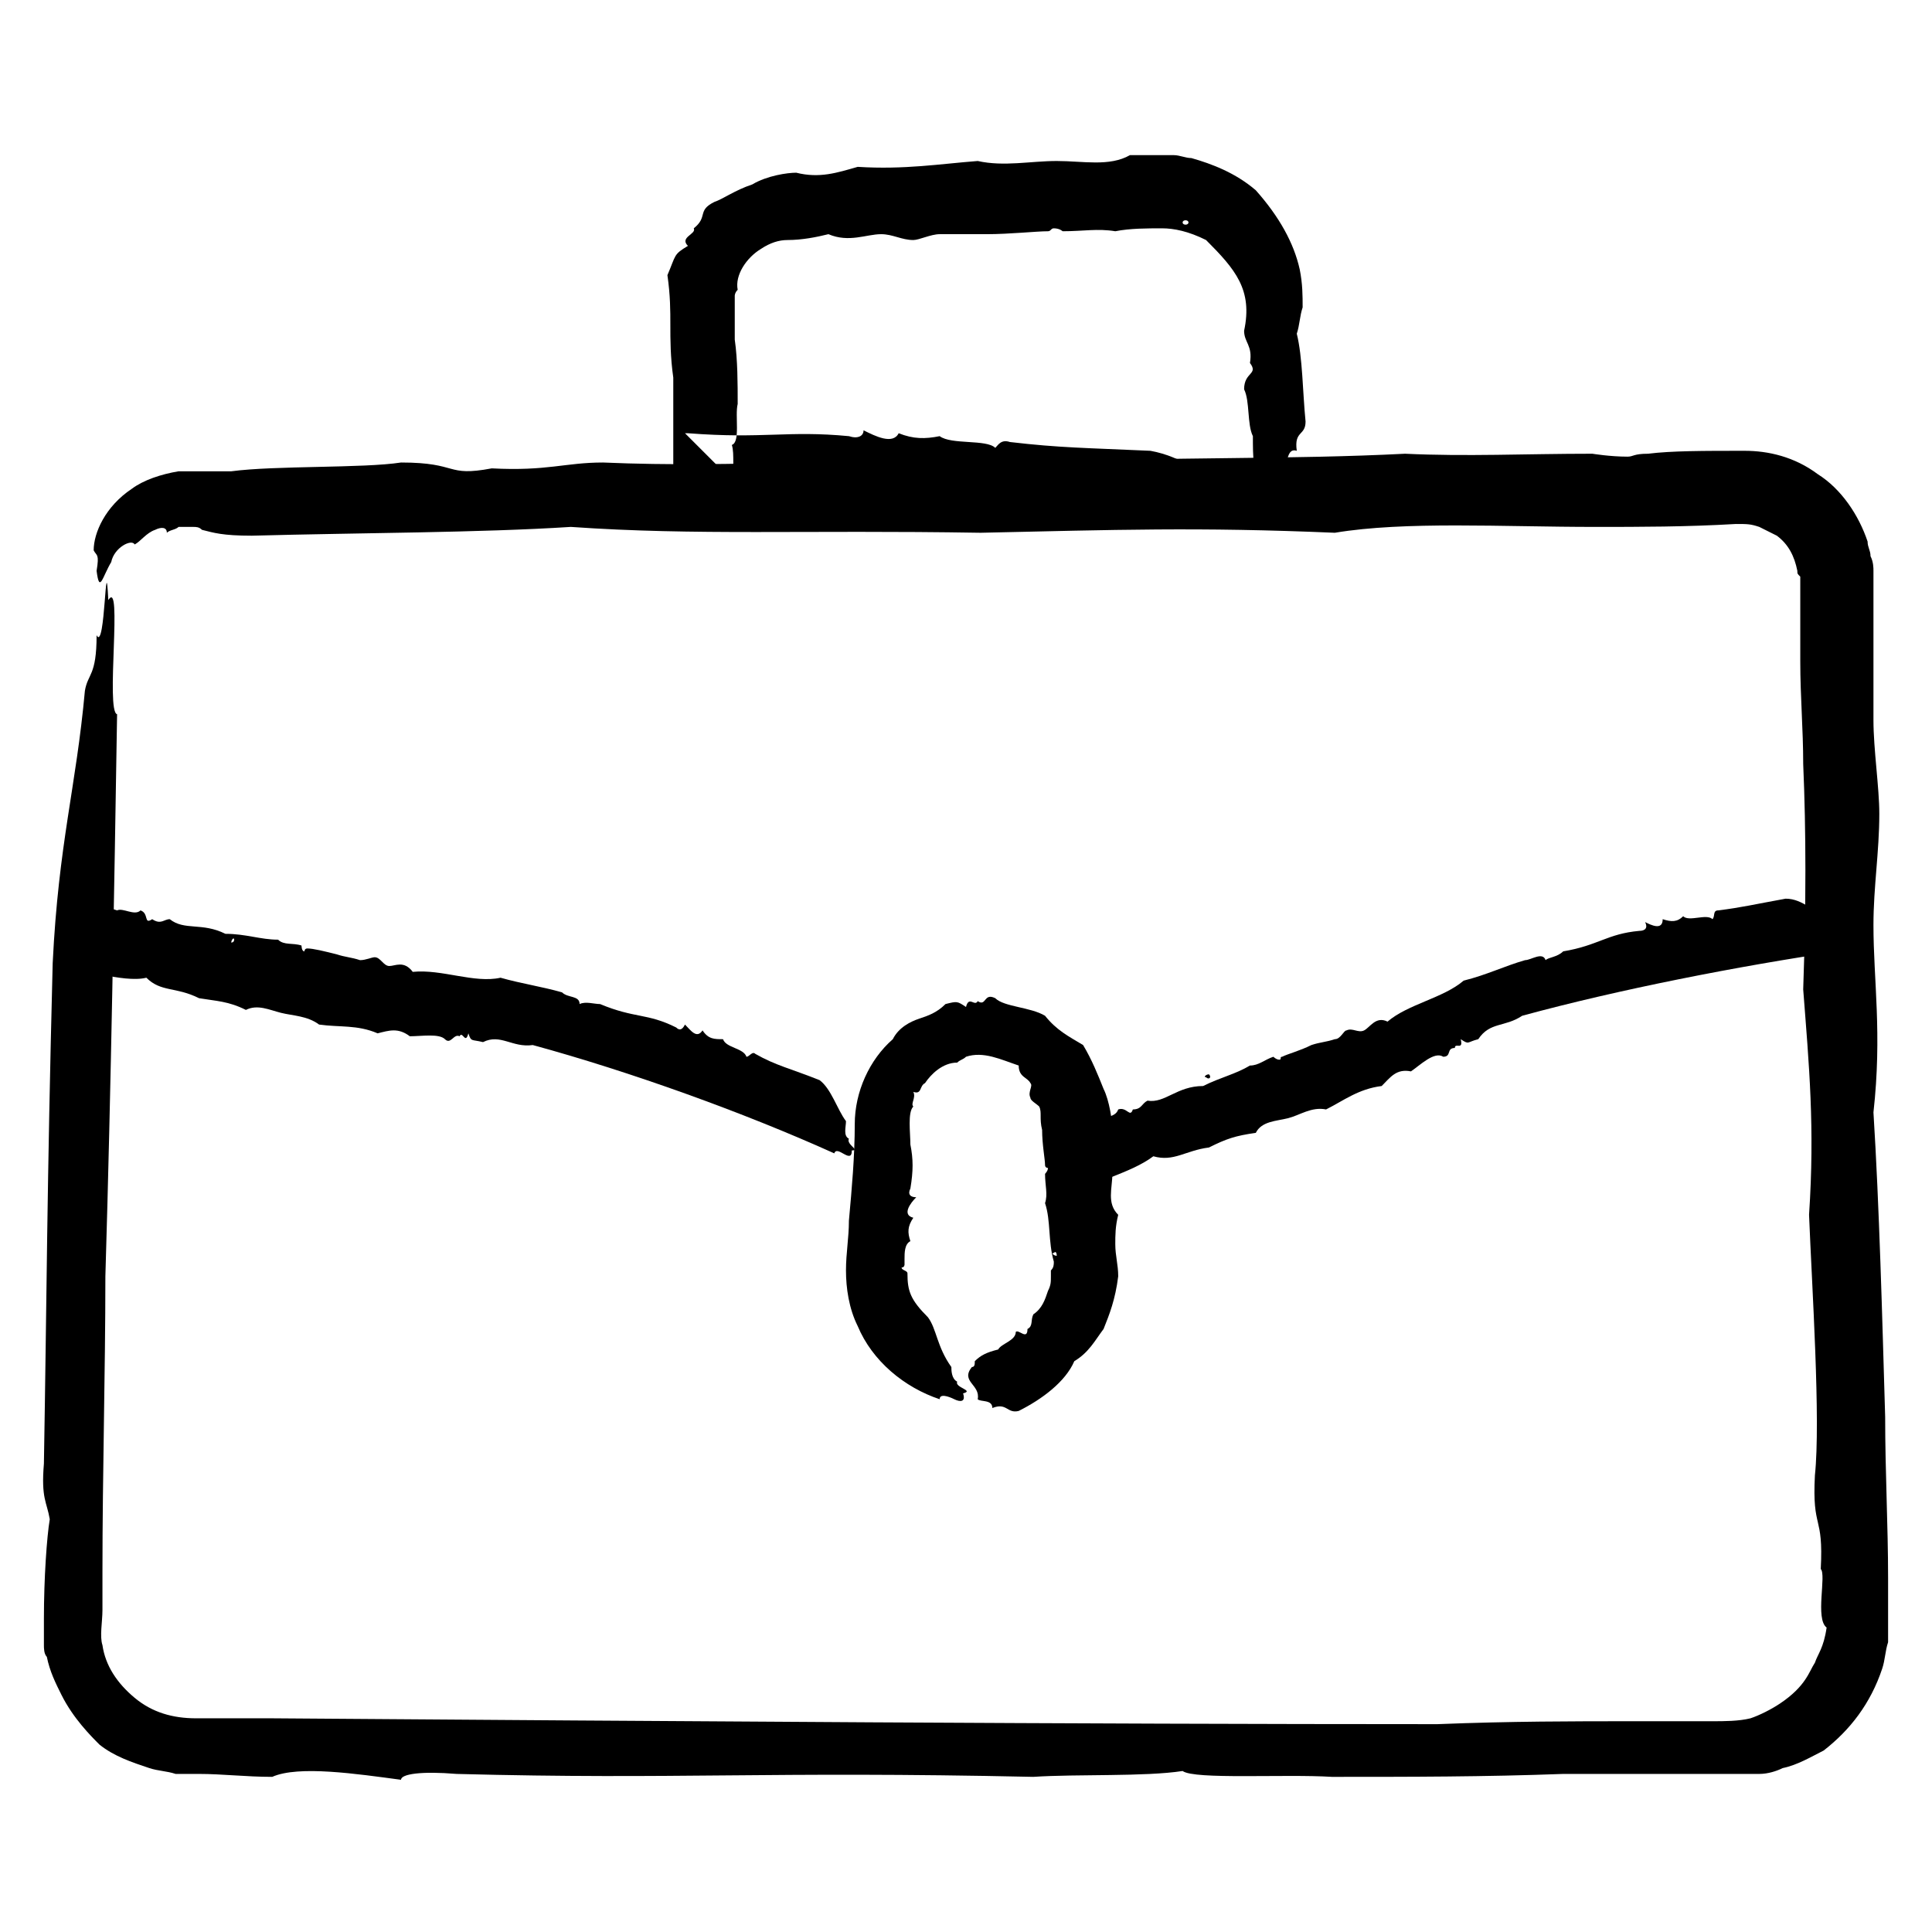
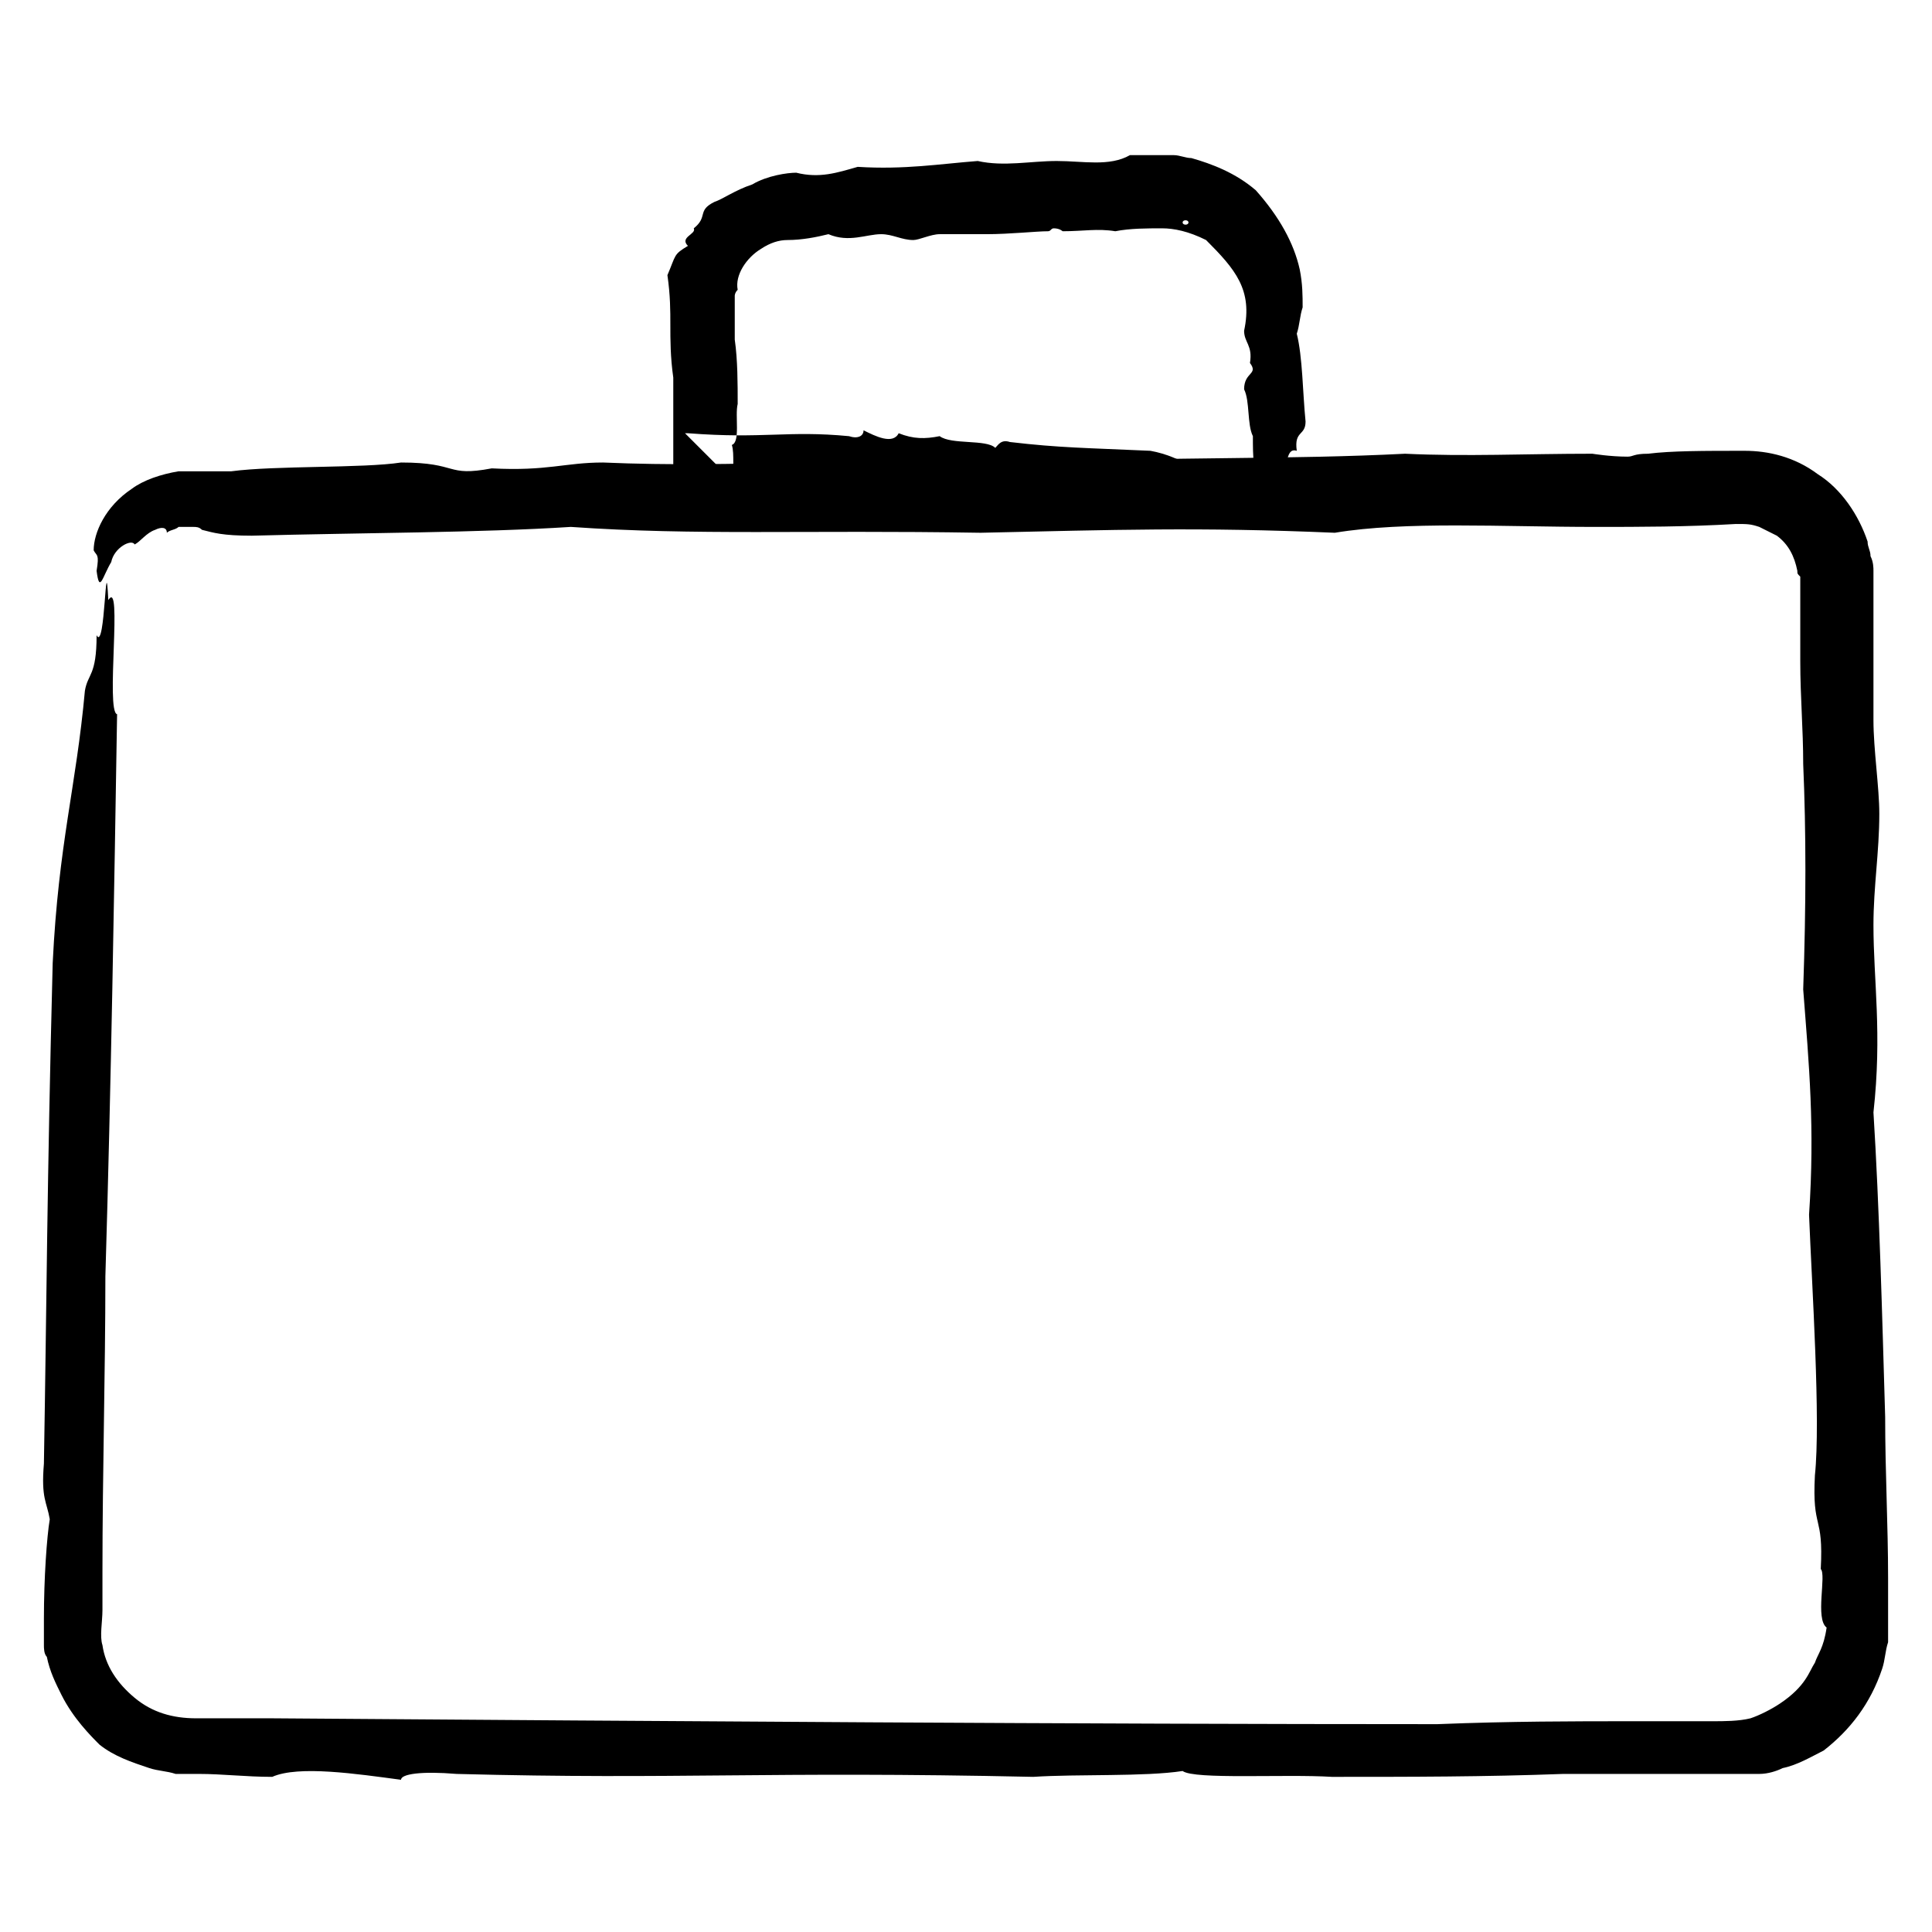
<svg xmlns="http://www.w3.org/2000/svg" id="Layer_1" style="enable-background:new 0 0 66 66;" version="1.1" viewBox="0 0 66 66" xml:space="preserve">
  <style type="text/css">
	.st0{fill-rule:evenodd;clip-rule:evenodd;}
	.st1{fill:none;}
	.st2{fill:none;stroke:#000000;stroke-width:0.5;stroke-linecap:round;stroke-linejoin:round;stroke-miterlimit:10;}
</style>
  <g>
    <g>
      <g>
        <g>
          <g>
            <path class="st0" d="M4.6,18.6c0.2-0.1,0.4-0.4,0.7-0.5C5.5,18,5.7,18,5.7,18.2c0.1-0.1,0.3-0.1,0.4-0.2c0.1,0,0.1,0,0.3,0       c0.1,0,0.1,0,0.2,0l0,0l0,0l0,0c-0.2,0,0,0-0.1,0l0,0l0,0l0,0l0,0l0.1,0c0.1,0,0.2,0,0.3,0.1c0.4,0.1,0.7,0.2,1.7,0.2       c3.7-0.1,7.8-0.1,10.9-0.3c4.3,0.3,7.9,0.1,14,0.2c4.6-0.1,7.4-0.2,12.1,0c2.4-0.4,5.7-0.2,8.9-0.2c1.5,0,3.1,0,4.8-0.1       c0.4,0,0.5,0,0.8,0.1c0.2,0.1,0.4,0.2,0.6,0.3c0.4,0.3,0.6,0.7,0.7,1.2c0,0.1,0,0.1,0.1,0.2c0,0,0,0.1,0,0.2l0,0.2       c0,0.3,0,0.5,0,0.8c0,0.6,0,1.2,0,1.7c0,1.2,0.1,2.3,0.1,3.5c0.1,2.3,0.1,4.8,0,7.7c0.2,2.6,0.4,4.7,0.2,7.7       c0.1,2.5,0.4,7,0.2,8.9c-0.1,1.9,0.3,1.3,0.2,3.2c0.2,0.2-0.2,1.7,0.2,2c-0.1,0.7-0.3,0.9-0.4,1.2c-0.2,0.3-0.3,0.8-1.2,1.4       c-0.3,0.2-0.7,0.4-1,0.5c-0.4,0.1-0.9,0.1-1.3,0.1c-0.9,0-1.8,0-2.8,0c-1.9,0-4.1,0-6.6,0.1c-12.2,0-26.1-0.1-39.8-0.2l-2.6,0       c-0.8,0-1.5-0.2-2.1-0.7c-0.6-0.5-1-1.1-1.1-1.8c-0.1-0.3,0-0.8,0-1.2l0-1.3c0-3.4,0.1-6.8,0.1-10.1C3.8,36.9,3.9,30.5,4,24.4       c-0.4-0.1,0.2-4.7-0.3-3.9c-0.1-2-0.1,1.8-0.4,1.2C3.3,23.1,3,23,2.9,23.6c-0.3,3.3-0.9,5.2-1.1,9.3C1.6,40.7,1.6,44.2,1.5,50       c-0.1,1.2,0.1,1.3,0.2,1.9c-0.1,0.6-0.2,2-0.2,3.4l0,0.3l0,0.3l0,0.1l0,0.2c0,0.1,0,0.3,0.1,0.4c0.1,0.5,0.3,0.9,0.5,1.3       c0.4,0.8,1,1.4,1.3,1.7c0.5,0.4,1.1,0.6,1.7,0.8c0.3,0.1,0.6,0.1,0.9,0.2l0.5,0l0.3,0c0.8,0,1.6,0.1,2.5,0.1       c0.9-0.4,2.9-0.1,4.4,0.1c0-0.2,0.7-0.3,1.9-0.2c7.6,0.2,10.5-0.1,19.7,0.1c1.5-0.1,3.8,0,5.1-0.2c0.4,0.3,3.5,0.1,5.1,0.2       c2.7,0,5.2,0,7.9-0.1c1.3,0,2.6,0,4,0c0.7,0,1.3,0,2,0c0.4,0,0.3,0,0.7,0c0.3,0,0.6-0.1,0.8-0.2c0.5-0.1,1-0.4,1.4-0.6       c0.9-0.7,1.6-1.6,2-2.8c0.1-0.3,0.1-0.6,0.2-0.9c0-0.1,0-0.3,0-0.5l0-0.2l0-0.2c0-0.4,0-0.9,0-1.3c0-1.8-0.1-3.6-0.1-5.5       C64.3,45,64.2,41.2,64,38c0.3-2.7,0-4.5,0-6.4c0-1.3,0.2-2.5,0.2-3.8c0-0.9-0.2-2.2-0.2-3.2c0-1,0-1.9,0-2.9c0-0.5,0-0.9,0-1.4       l0-0.4c0-0.2,0-0.3,0-0.4c0-0.1,0-0.3-0.1-0.5c0-0.2-0.1-0.3-0.1-0.5c-0.3-0.9-0.9-1.8-1.7-2.3c-0.8-0.6-1.7-0.8-2.5-0.8       c-1.4,0-2.5,0-3.3,0.1c-0.5,0-0.5,0.1-0.7,0.1c-0.6,0-1.2-0.1-1.2-0.1c-2.3,0-4.3,0.1-6.4,0c-3.9,0.2-7.8,0.1-12.8,0.3       c-6.1-0.2-10,0.2-14.6,0c-1.3,0-1.9,0.3-3.8,0.2c-1.6,0.3-1.1-0.2-3.1-0.2c-1.3,0.2-4.3,0.1-5.8,0.3c-0.6,0-1.2,0-1.8,0       c-0.6,0.1-1.2,0.3-1.6,0.6c-0.9,0.6-1.3,1.5-1.3,2.1c0.1,0.2,0.2,0.1,0.1,0.7c0.1,0.8,0.2,0.2,0.5-0.3       C3.9,18.7,4.5,18.4,4.6,18.6z M37.8,15.9c0.3,0.1-0.5,0.1-0.7,0.1C36.8,15.9,37.6,15.9,37.8,15.9z" />
          </g>
        </g>
      </g>
    </g>
    <g>
      <g>
        <g>
          <g>
-             <path class="st0" d="M37.1,39.7c0.1,0.1,0.3,0,0.3,0.3c0.3-0.2,0.3,0.3,0.6,0.2c0.5-0.2,1-0.4,1.4-0.7c0.7,0.2,1.1-0.2,1.9-0.3       c0.6-0.3,0.9-0.4,1.6-0.5c0.2-0.4,0.7-0.4,1.1-0.5c0.4-0.1,0.8-0.4,1.3-0.3c0.6-0.3,1.1-0.7,1.9-0.8c0.3-0.3,0.5-0.6,1-0.5       c0.3-0.2,0.8-0.7,1.1-0.5c0.3,0,0.1-0.3,0.4-0.3c0-0.2,0.3,0.1,0.2-0.3c0.3,0.2,0.2,0.1,0.6,0c0.4-0.6,0.9-0.4,1.5-0.8       c3.3-0.9,7.4-1.7,10.8-2.2c-0.1-0.3,0.7,0.1,0.4-0.4c0.2-0.2-0.3-0.1-0.3-0.3c-0.2,0-0.3-0.3-0.4-0.4c-0.5-0.2-0.9-0.7-1.5-0.7       c-1.1,0.2-1.5,0.3-2.3,0.4c-0.2,0-0.1,0.2-0.2,0.3c-0.2-0.2-0.8,0.1-1-0.1c-0.2,0.2-0.4,0.2-0.7,0.1c0,0.4-0.4,0.2-0.6,0.1       c0.1,0.2,0,0.3-0.2,0.3c-1.1,0.1-1.4,0.5-2.6,0.7c-0.2,0.2-0.5,0.2-0.6,0.3c-0.1-0.3-0.5,0-0.7,0c-0.7,0.2-1.3,0.5-2.1,0.7       c-0.7,0.6-1.9,0.8-2.6,1.4c-0.4-0.2-0.6,0.2-0.8,0.3c-0.2,0.1-0.4-0.1-0.6,0c-0.1,0-0.2,0.3-0.4,0.3c-0.3,0.1-0.5,0.1-0.8,0.2       c-0.4,0.2-0.8,0.3-1,0.4c-0.1,0,0,0.1-0.1,0.1c-0.1,0-0.2-0.1-0.2-0.1c-0.3,0.1-0.5,0.3-0.8,0.3c-0.5,0.3-1,0.4-1.6,0.7       c-0.9,0-1.3,0.6-1.9,0.5c-0.2,0.1-0.2,0.3-0.5,0.3c-0.1,0.3-0.2-0.1-0.5,0c-0.1,0.3-0.5,0.2-0.7,0.5c-0.3,0.1-0.6,0.2-0.7,0.5       c0,0.1,0.1,0.2,0,0.2C36.5,39.2,37.1,39.2,37.1,39.7z M41.3,36.7c0.1,0.1,0,0.2-0.1,0.1C41.1,36.8,41.2,36.7,41.3,36.7z" />
-           </g>
+             </g>
        </g>
      </g>
      <g>
        <g>
          <g>
-             <path class="st0" d="M3,32.5c0,0.2,0.3,0.2,0.1,0.4c0.3,0,0.1,0.4,0.4,0.4c0.5,0.1,1.1,0.2,1.5,0.1c0.5,0.5,1,0.3,1.8,0.7       c0.6,0.1,1,0.1,1.6,0.4c0.4-0.2,0.8,0,1.2,0.1c0.4,0.1,0.9,0.1,1.3,0.4c0.7,0.1,1.3,0,2,0.3c0.4-0.1,0.7-0.2,1.1,0.1       c0.4,0,1-0.1,1.2,0.1c0.2,0.2,0.3-0.2,0.5-0.1c0.1-0.2,0.2,0.3,0.3-0.1c0.1,0.3,0.1,0.2,0.5,0.3c0.6-0.3,1,0.2,1.7,0.1       c3.3,0.9,7.2,2.3,10.3,3.7c0.1-0.3,0.6,0.4,0.6-0.1c0.3,0-0.2-0.2-0.1-0.4c-0.2-0.1-0.1-0.4-0.1-0.6c-0.3-0.4-0.5-1.1-0.9-1.4       c-1-0.4-1.5-0.5-2.2-0.9c-0.1-0.1-0.2,0.1-0.3,0.1c-0.1-0.3-0.7-0.3-0.8-0.6c-0.3,0-0.5,0-0.7-0.3c-0.2,0.3-0.4,0-0.6-0.2       c-0.1,0.2-0.2,0.2-0.3,0.1c-1-0.5-1.4-0.3-2.6-0.8c-0.2,0-0.5-0.1-0.7,0c0-0.3-0.4-0.2-0.6-0.4c-0.7-0.2-1.4-0.3-2.1-0.5       c-0.9,0.2-2-0.3-3-0.2c-0.3-0.4-0.6-0.2-0.8-0.2c-0.2,0-0.3-0.3-0.5-0.3c-0.1,0-0.3,0.1-0.5,0.1c-0.3-0.1-0.5-0.1-0.8-0.2       c-0.4-0.1-0.8-0.2-1-0.2c-0.1,0-0.1,0.1-0.1,0.1c-0.1,0-0.1-0.2-0.1-0.2c-0.3-0.1-0.6,0-0.8-0.2c-0.6,0-1.1-0.2-1.8-0.2       c-0.8-0.4-1.4-0.1-1.9-0.5c-0.2,0-0.3,0.2-0.6,0c-0.3,0.2-0.1-0.2-0.4-0.3c-0.2,0.2-0.6-0.1-0.8,0c-0.3-0.1-0.6-0.2-0.8,0       c0,0.1-0.1,0.2-0.2,0.2C2.7,31.7,3.2,32,3,32.5z M8,32.1c0,0.1-0.1,0.1-0.1,0.1C7.9,32.1,8,32,8,32.1z" />
-           </g>
+             </g>
        </g>
      </g>
    </g>
    <g>
      <g>
        <g>
          <g>
-             <path class="st0" d="M33.4,47.8c0.1,0.1,0.5,0,0.5,0.3c0.5-0.2,0.5,0.2,0.9,0.1c0.8-0.4,1.6-1,1.9-1.7c0.5-0.3,0.7-0.7,1-1.1       c0.2-0.5,0.4-1,0.5-1.8c0-0.4-0.1-0.7-0.1-1.1c0-0.3,0-0.6,0.1-1c-0.4-0.4-0.2-0.9-0.2-1.4c0-0.5-0.2-1,0-1.5       c0-0.3-0.1-1-0.3-1.4c-0.2-0.5-0.4-1-0.7-1.5c-0.5-0.3-0.9-0.5-1.3-1c-0.5-0.3-1.4-0.3-1.7-0.6c-0.4-0.2-0.3,0.3-0.6,0.1       c-0.1,0.2-0.3-0.2-0.4,0.2c0,0,0,0,0,0c0,0.4,0,0.6,0,0.9l0-0.9c-0.3-0.2-0.3-0.2-0.7-0.1c-0.3,0.3-0.6,0.4-0.9,0.5       c-0.3,0.1-0.7,0.3-0.9,0.7c-0.8,0.7-1.3,1.8-1.3,2.9c0,1.1-0.1,2.2-0.2,3.3c0,0.6-0.1,1.1-0.1,1.7c0,0.6,0.1,1.3,0.4,1.9       c0.5,1.2,1.6,2.1,2.8,2.5c0-0.2,0.3-0.1,0.5,0c0.2,0.1,0.4,0.1,0.3-0.2c0.4-0.1-0.3-0.2-0.2-0.4c-0.2-0.1-0.2-0.4-0.2-0.5       C32,46,32,45.4,31.7,45c-0.6-0.6-0.7-0.9-0.7-1.5c0-0.1-0.2-0.1-0.2-0.2c0.1,0,0.1-0.1,0.1-0.1c0,0,0-0.1,0-0.2       c0-0.2,0-0.5,0.2-0.6c-0.1-0.3-0.1-0.5,0.1-0.8c-0.4-0.1-0.1-0.5,0.1-0.7c-0.2,0-0.3-0.1-0.2-0.3c0.1-0.6,0.1-1,0-1.5       c0-0.4-0.1-1.1,0.1-1.3c-0.1-0.1,0.1-0.3,0-0.5c0.3,0.1,0.2-0.2,0.4-0.3c0.2-0.3,0.6-0.7,1.1-0.7c0.1-0.1,0.2-0.1,0.3-0.2       c0-1,0-1.9,0-3l0,3c0.6-0.2,1.2,0.1,1.8,0.3c0,0.4,0.3,0.4,0.4,0.6c0.1,0.1-0.1,0.3,0,0.5c0,0.1,0.2,0.2,0.3,0.3       c0.1,0.2,0,0.4,0.1,0.8c0,0.5,0.1,1,0.1,1.2c0,0.1,0.1,0.1,0.1,0.1c0,0.1-0.1,0.2-0.1,0.2c0,0.4,0.1,0.7,0,1       c0.2,0.6,0.1,1.3,0.3,2c0,0.1,0,0.2-0.1,0.3c0,0.1,0,0.2,0,0.2c0,0.2,0,0.3-0.1,0.5c-0.1,0.3-0.2,0.6-0.5,0.8       c-0.1,0.2,0,0.4-0.2,0.5c0,0.4-0.3,0-0.4,0.1c0,0.3-0.5,0.4-0.6,0.6c-0.4,0.1-0.6,0.2-0.8,0.4c0,0.1,0,0.2-0.1,0.2       C32.8,47.2,33.5,47.3,33.4,47.8z M36,42.8c0.1-0.1,0.1,0.1,0.1,0.1C36,42.9,35.9,42.8,36,42.8z" />
-           </g>
+             </g>
        </g>
      </g>
    </g>
    <g>
      <g>
        <g>
          <g>
            <path class="st0" d="M43.9,15.9c0.1-0.2,0.1-0.6,0.4-0.5c-0.1-0.7,0.3-0.5,0.3-1c-0.1-1-0.1-2.2-0.3-3c0.1-0.3,0.1-0.6,0.2-0.9       c0-0.4,0-0.8-0.1-1.3c-0.2-0.9-0.7-1.8-1.5-2.7c-0.7-0.6-1.5-0.9-2.2-1.1c-0.2,0-0.4-0.1-0.6-0.1l-0.3,0l-0.2,0l-0.1,0l-0.2,0       l-0.2,0c-0.1,0-0.3,0-0.5,0c-0.7,0.4-1.6,0.2-2.5,0.2c-0.9,0-1.8,0.2-2.7,0c-1.3,0.1-2.5,0.3-4.1,0.2c-0.7,0.2-1.3,0.4-2.1,0.2       c-0.3,0-1,0.1-1.5,0.4c-0.6,0.2-1,0.5-1.3,0.6c-0.6,0.3-0.2,0.5-0.7,0.9c0.1,0.2-0.5,0.3-0.2,0.6c-0.5,0.3-0.4,0.3-0.7,1       c0.1,0.7,0.1,1.2,0.1,1.7c0,0.5,0,1.1,0.1,1.8c0,1.1,0,2.3,0,3.7c0,0.1,0.1,0.3,0.2,0.3l0,0c5.9,0.1,12.8,0.4,18.4,0.8       c0-0.4,1.3,0.2,1.1-0.3c0.6-0.1-0.5-0.1-0.3-0.4c-0.4-0.1-0.3-0.3-0.5-0.5c-0.9-0.3-1.5-0.9-2.6-1.1c-2.2-0.1-3.1-0.1-4.8-0.3       c-0.3-0.1-0.4,0.1-0.5,0.2c-0.3-0.3-1.5-0.1-1.9-0.4c-0.5,0.1-0.9,0.1-1.4-0.1c-0.2,0.4-0.8,0.1-1.2-0.1c0,0.2-0.2,0.3-0.5,0.2       c-2.1-0.2-2.9,0.1-5.5-0.1c0,0-0.1,0-0.1,0c0.5,0.5,1,1,1.7,1.7c-0.1-0.4,0-1-0.1-1.3c0.3-0.1,0.1-1,0.2-1.4       c0-0.7,0-1.5-0.1-2.2c0-0.4,0-0.7,0-1.1c0,0,0-0.4,0-0.4c0,0,0-0.1,0.1-0.2c-0.1-0.5,0.3-1.1,0.8-1.4c0.3-0.2,0.6-0.3,0.9-0.3       c0.5,0,1-0.1,1.4-0.2c0.7,0.3,1.3,0,1.8,0c0.4,0,0.7,0.2,1.1,0.2c0.2,0,0.6-0.2,0.9-0.2c0.6,0,1,0,1.6,0c0.8,0,1.7-0.1,2.1-0.1       c0.1,0,0.1-0.1,0.2-0.1c0.2,0,0.3,0.1,0.3,0.1c0.7,0,1.2-0.1,1.8,0c0.5-0.1,1.1-0.1,1.6-0.1c0.4,0,0.9,0.1,1.5,0.4       c1,1,1.6,1.7,1.3,3.1c0,0.4,0.3,0.5,0.2,1.1c0.3,0.4-0.2,0.3-0.2,0.9c0.2,0.4,0.1,1.2,0.3,1.6c0,0.7,0,1.3,0.3,1.6       c0.1,0,0.2,0,0.2,0.2C43.3,16.8,43.4,15.7,43.9,15.9z M40.4,7.6c0-0.1,0.2-0.1,0.2,0C40.6,7.7,40.4,7.7,40.4,7.6z" />
          </g>
        </g>
      </g>
    </g>
  </g>
</svg>